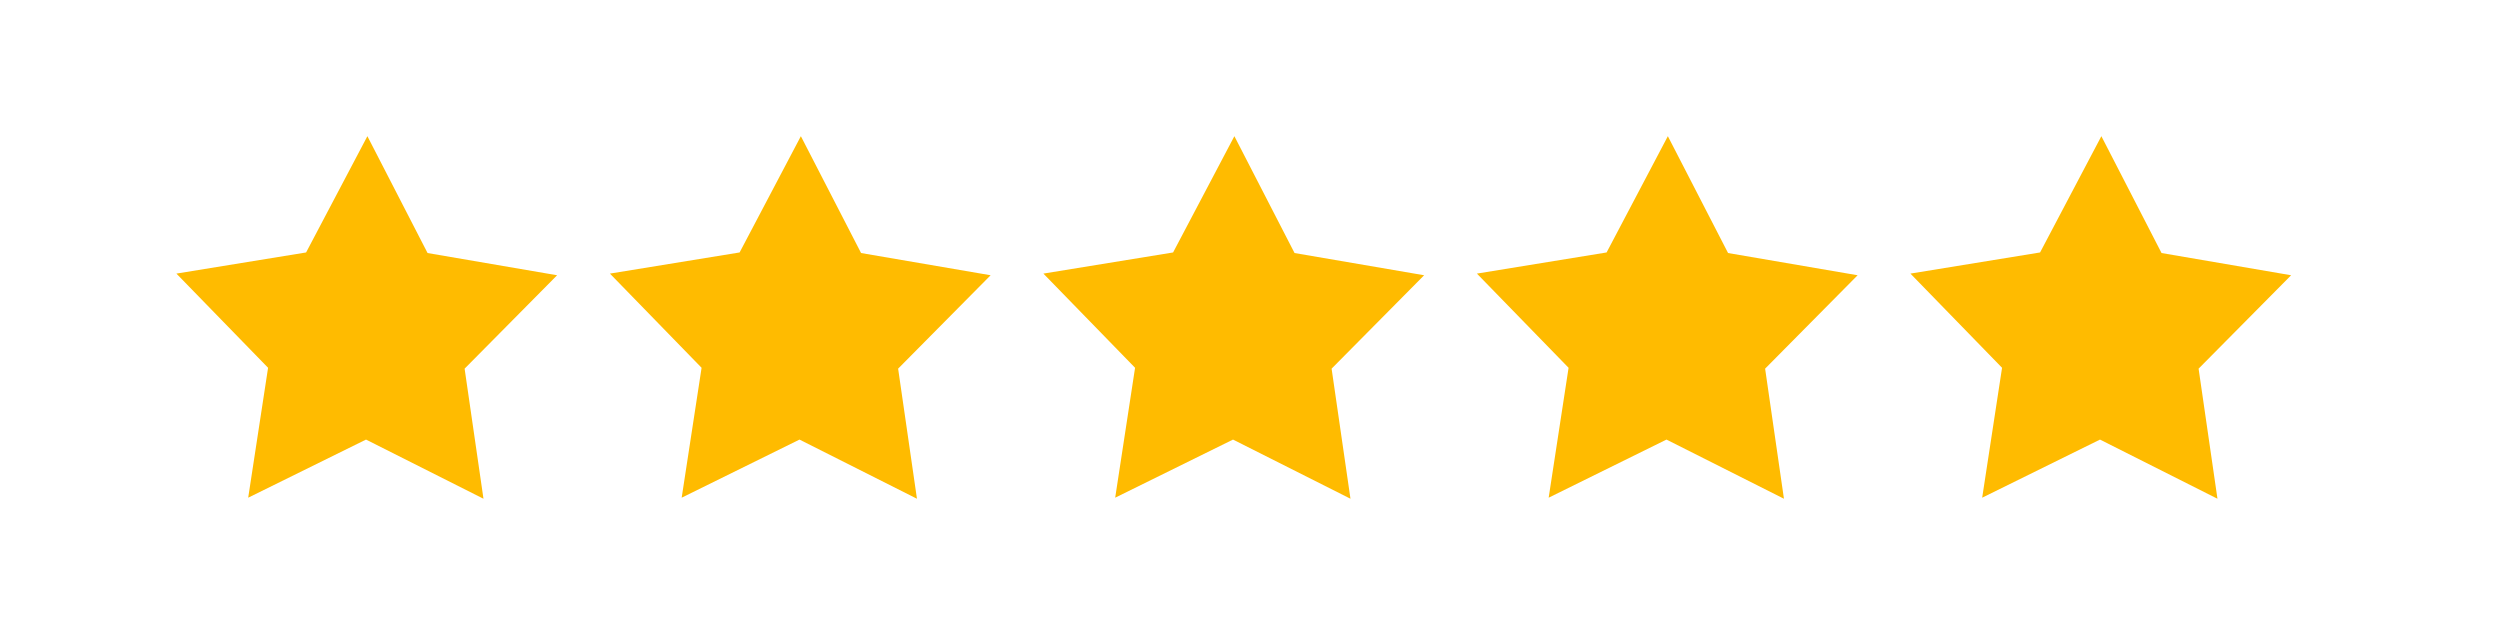
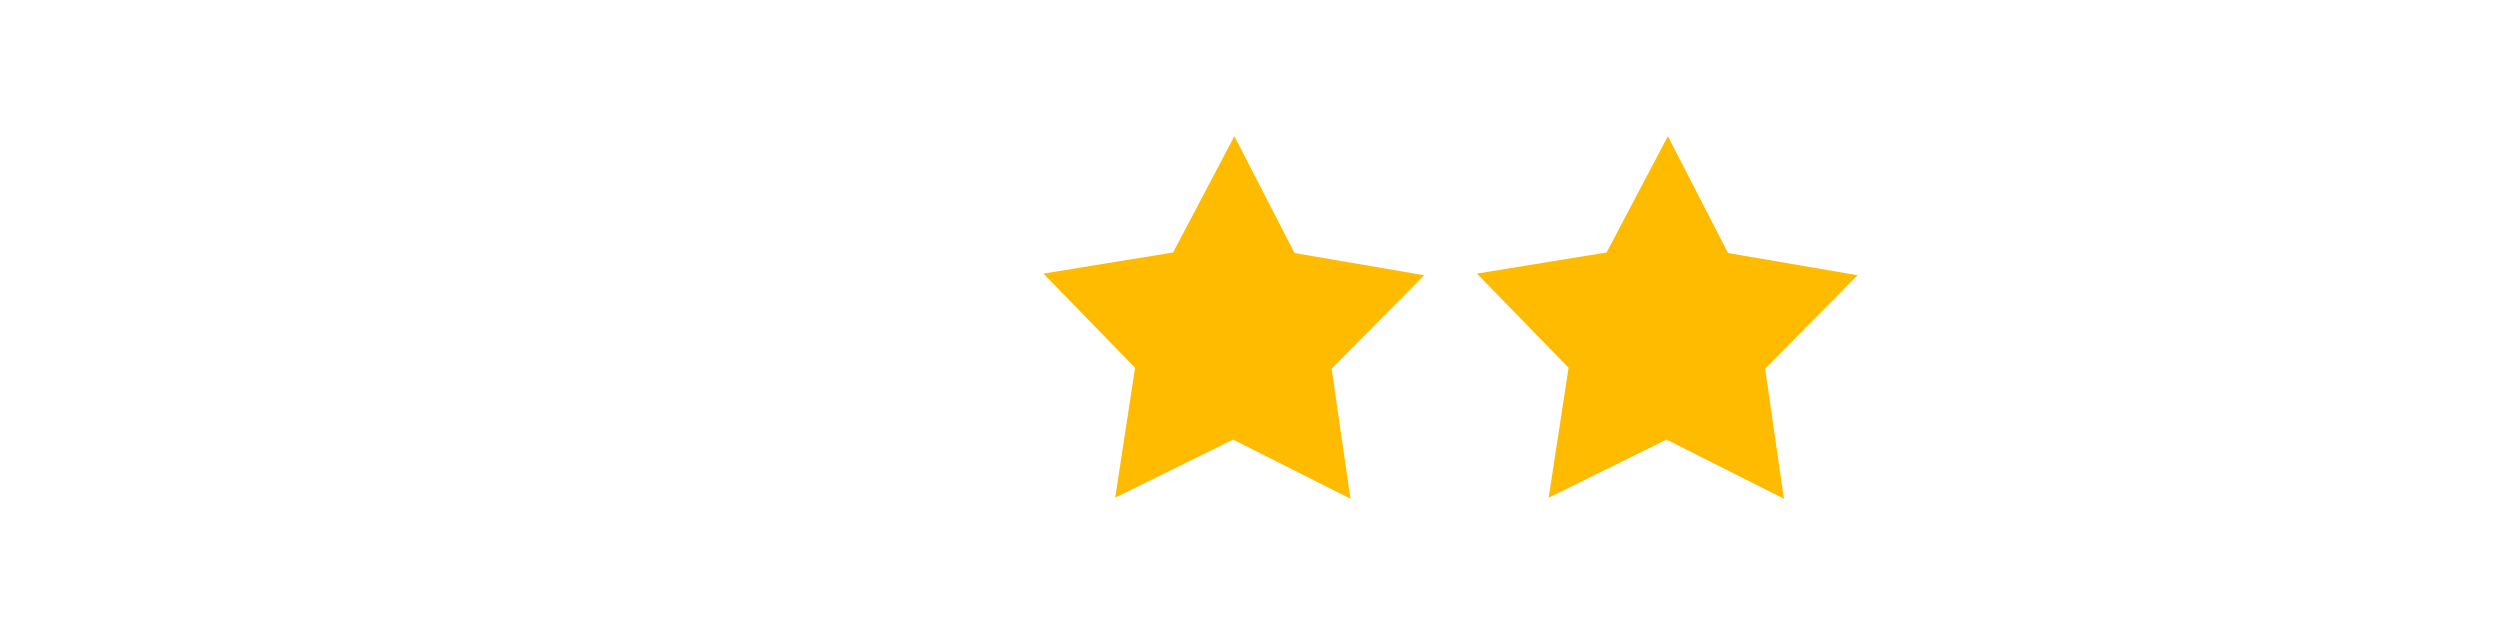
<svg xmlns="http://www.w3.org/2000/svg" id="Layer_1" data-name="Layer 1" viewBox="0 0 693 176">
  <defs>
    <style>
      .cls-1 {
        fill: #fb0;
      }
    </style>
  </defs>
-   <polygon class="cls-1" points="134.02 138.25 101.46 121.85 68.8 137.96 74.31 101.95 48.9 75.84 84.85 69.98 101.84 37.75 118.52 70.14 154.43 76.3 128.79 102.19 134.02 138.25" />
-   <polygon class="cls-1" points="254.18 138.25 221.62 121.85 188.96 137.96 194.48 101.95 169.07 75.84 205.02 69.98 222 37.75 238.69 70.14 274.6 76.3 248.96 102.19 254.18 138.25" />
  <polygon class="cls-1" points="374.35 138.25 341.79 121.85 309.13 137.96 314.64 101.95 289.23 75.84 325.18 69.98 342.17 37.75 358.85 70.14 394.77 76.3 369.12 102.19 374.35 138.25" />
  <polygon class="cls-1" points="494.51 138.25 461.95 121.85 429.29 137.96 434.81 101.95 409.4 75.84 445.35 69.98 462.33 37.75 479.02 70.14 514.93 76.3 489.29 102.19 494.51 138.25" />
-   <polygon class="cls-1" points="614.68 138.25 582.12 121.85 549.46 137.96 554.97 101.95 529.57 75.84 565.51 69.98 582.5 37.75 599.18 70.14 635.1 76.3 609.45 102.19 614.68 138.25" />
</svg>